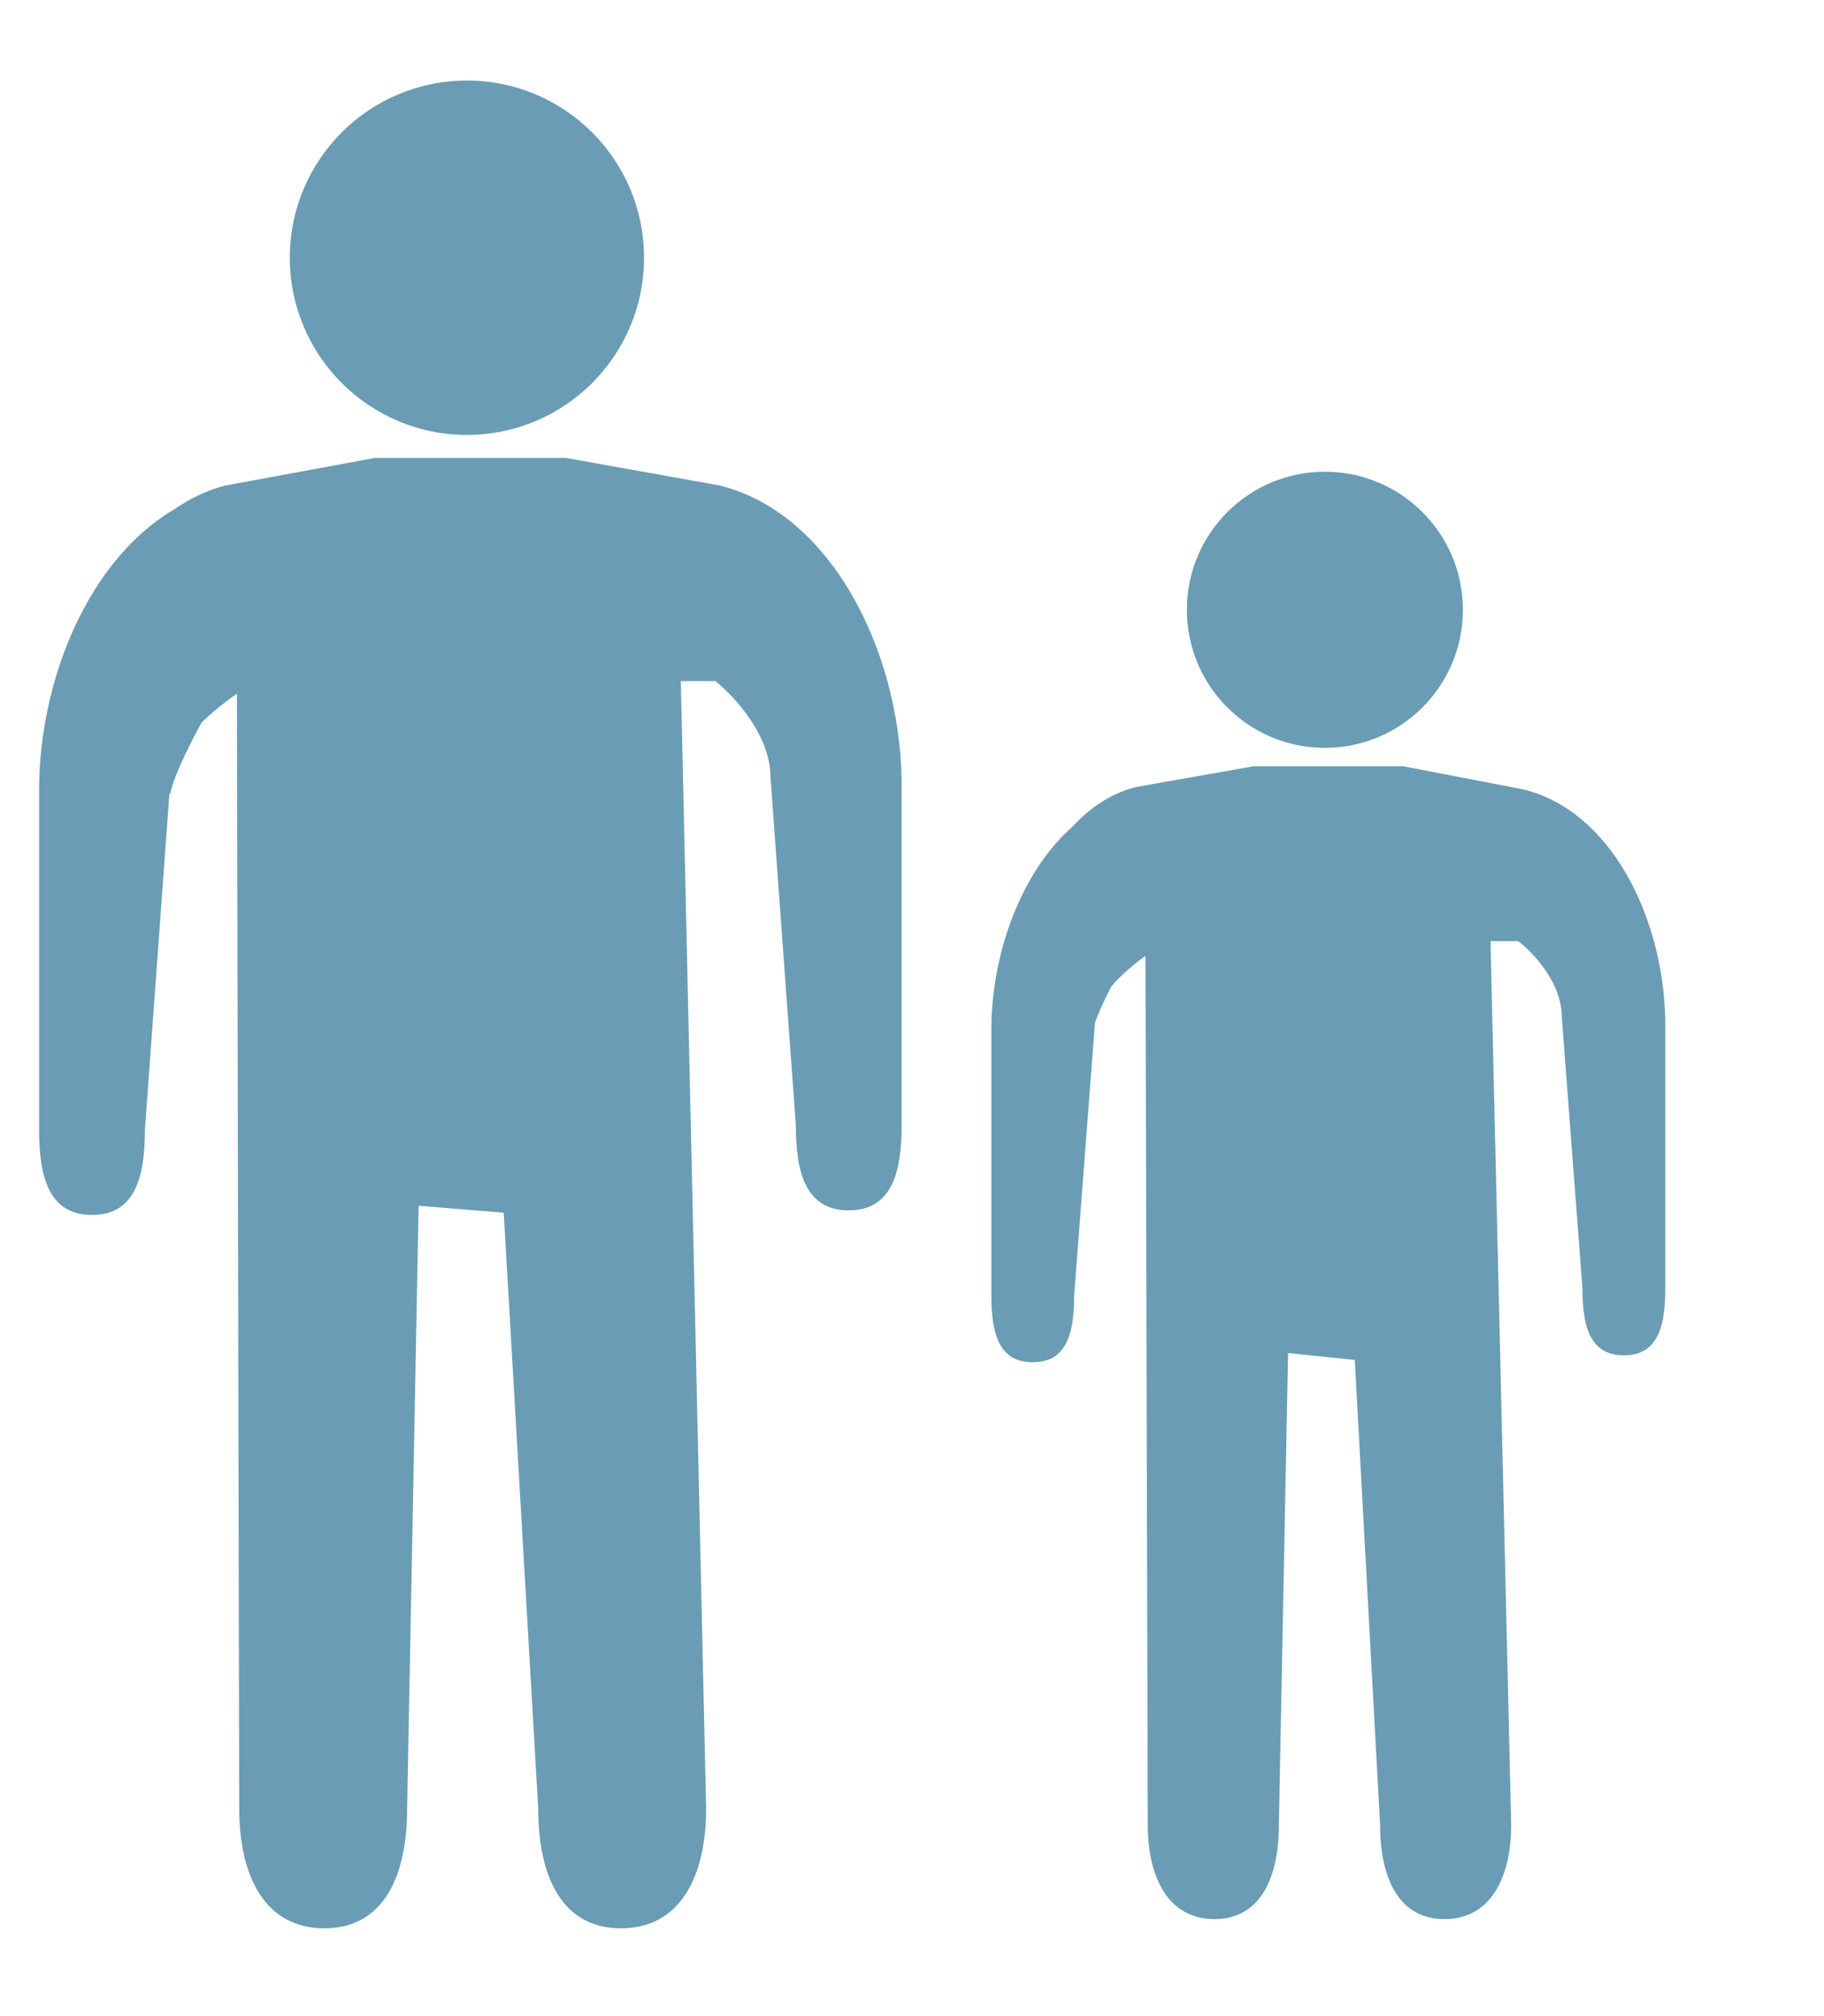
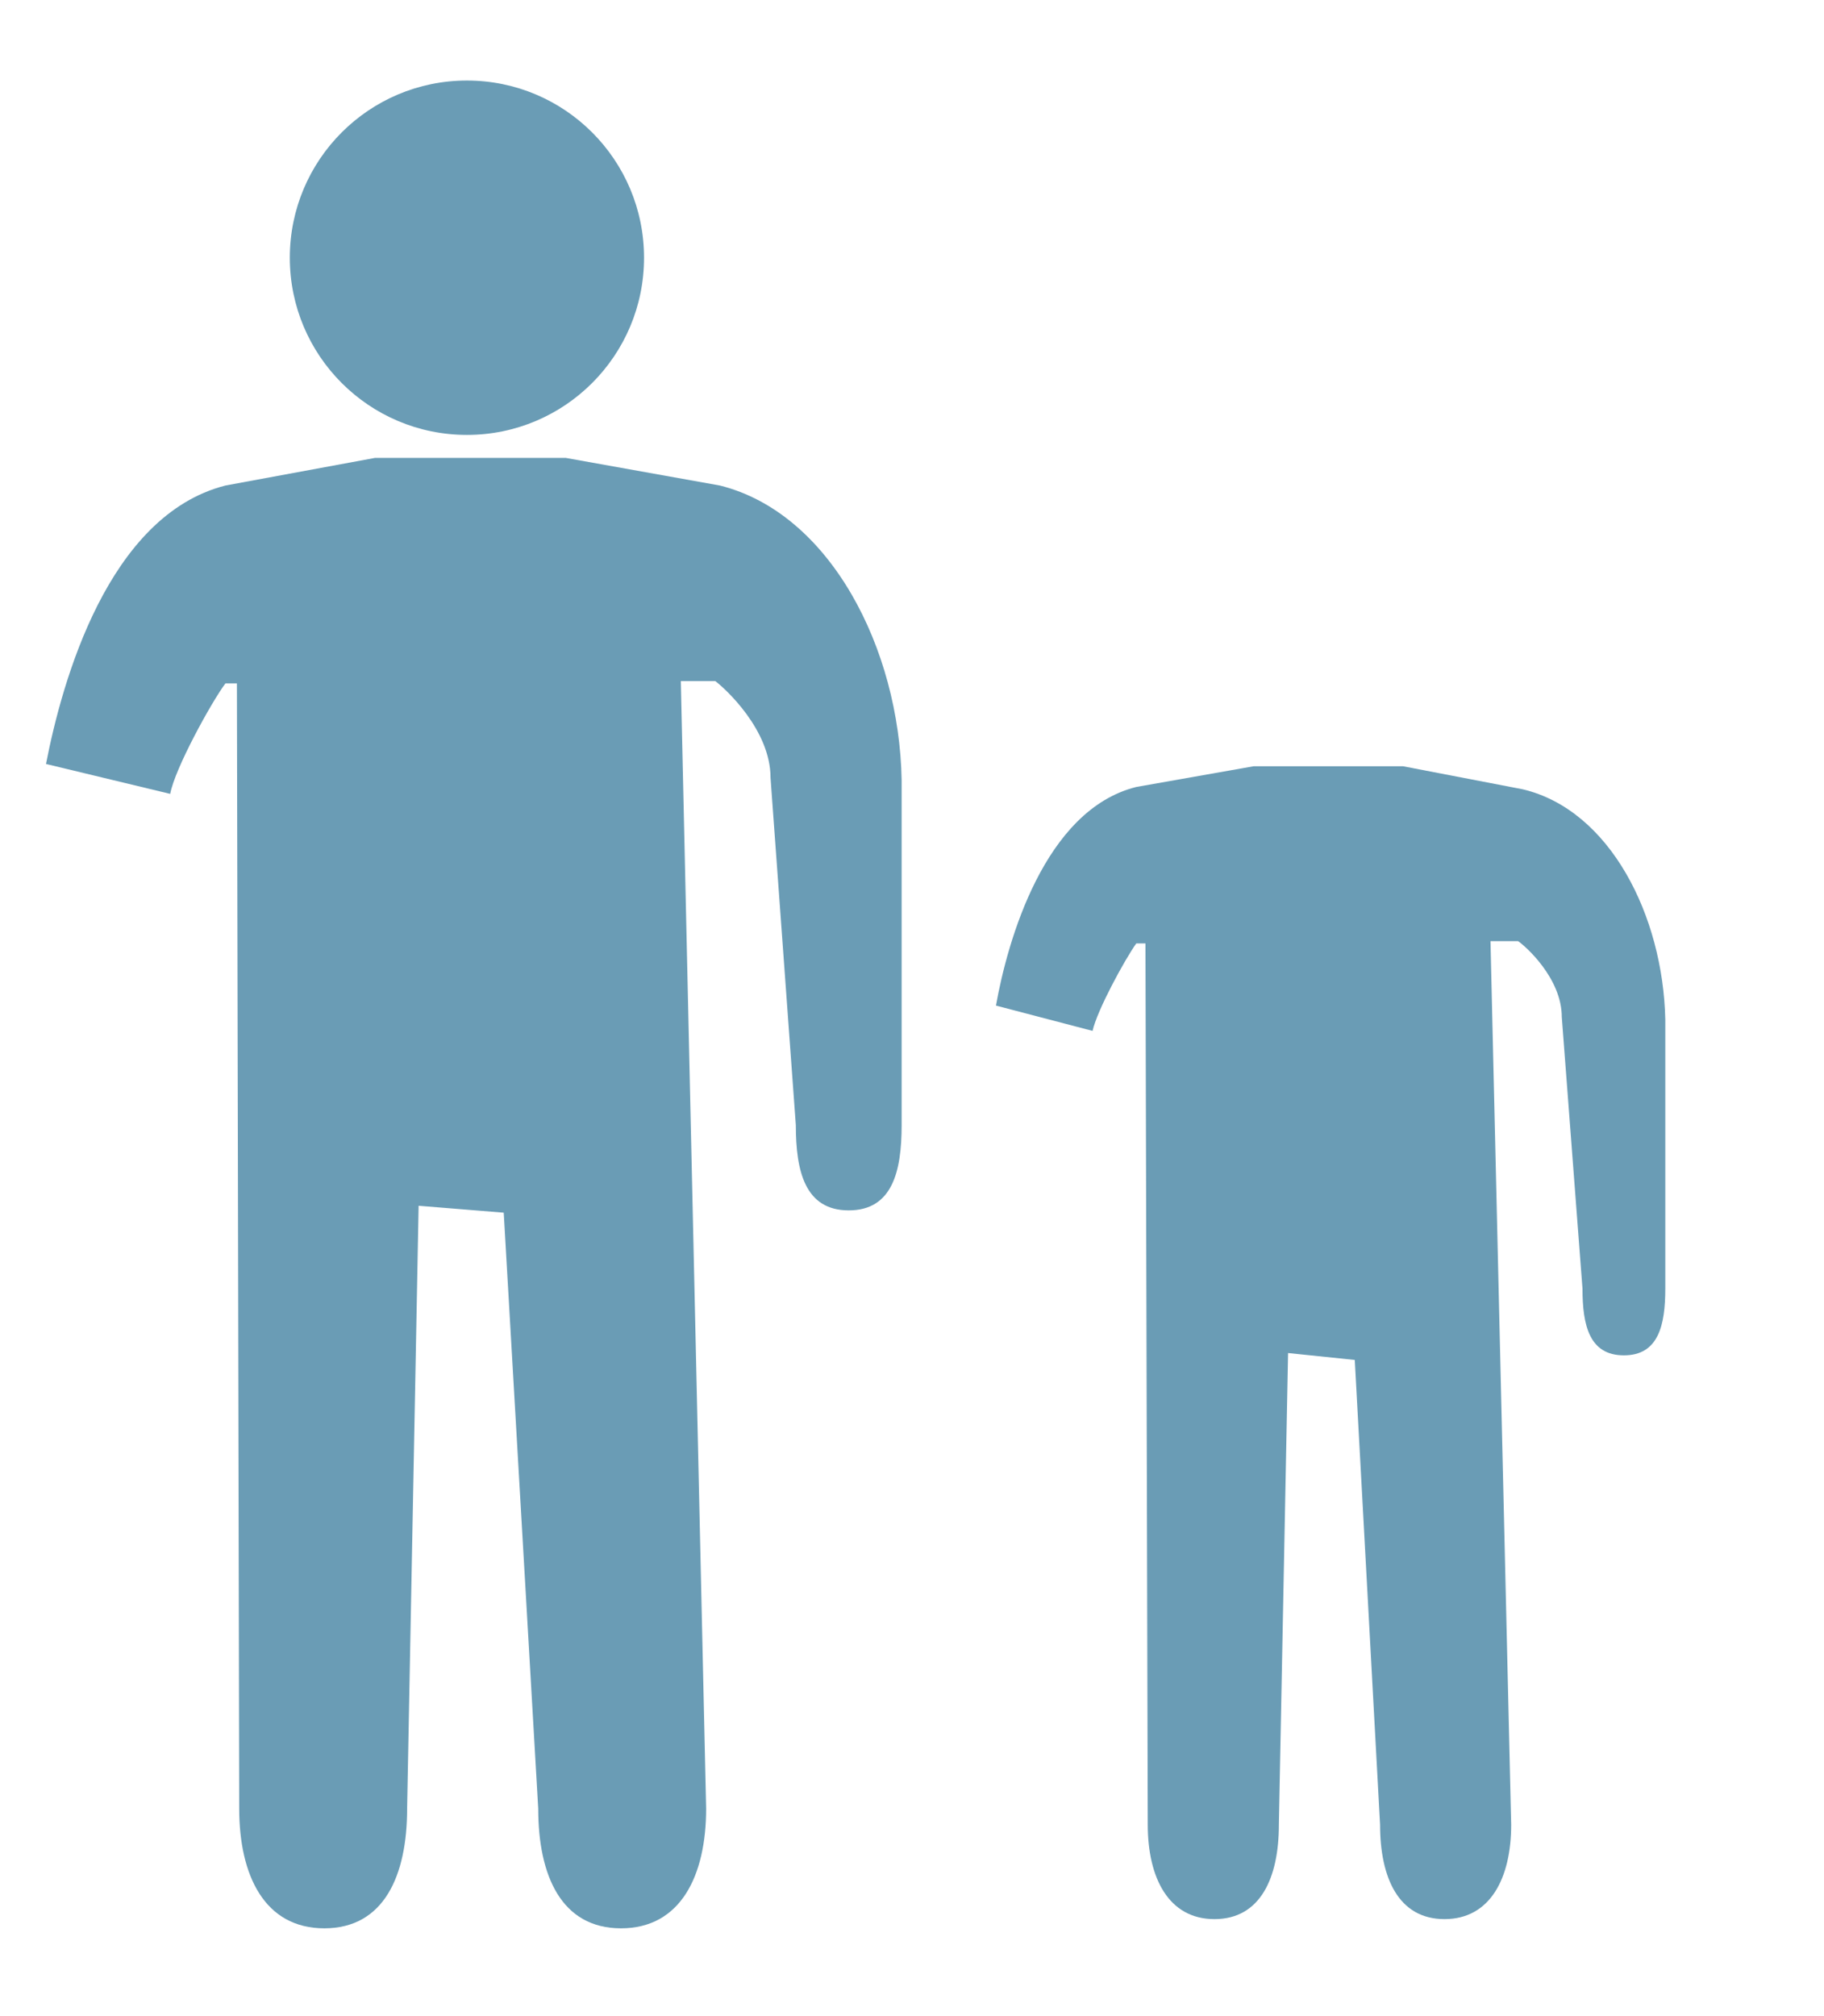
<svg xmlns="http://www.w3.org/2000/svg" version="1.1" id="Layer_1" x="0px" y="0px" viewBox="0 0 79.3 87.6" style="enable-background:new 0 0 79.3 87.6;" xml:space="preserve">
  <style type="text/css">
	.st0{fill:#6A9CB5;}
</style>
  <g>
-     <circle class="st0" cx="57.6" cy="26.5" r="6" />
    <path class="st0" d="M47.5,44.8c0.2-0.9,1.4-3.1,1.9-3.8h0.4l0.1,38.3c0,2.3,0.9,4.1,2.9,4.1s2.8-1.8,2.8-4.1L56,58.8l2.9,0.3   L60,79.3c0,2.3,0.8,4.1,2.8,4.1c2,0,2.9-1.8,2.9-4.1l-0.9-38.4H66c0.3,0.2,1.9,1.6,1.9,3.3L68.8,56c0,1.6,0.3,2.9,1.8,2.9   s1.8-1.3,1.8-2.9V44.3c-0.1-4.5-2.4-9.1-6.2-10l-5.2-1h-6.5l-5.1,0.9c-4,1-5.6,6.7-6.1,9.5" />
-     <path class="st0" d="M49.3,34.5c-3.8,0.9-6.1,5.6-6.2,10v11.8c0,1.6,0.3,2.9,1.8,2.9s1.8-1.3,1.8-2.9l0.9-11.8   c0-1.6,2.4-3.1,2.7-3.3" />
  </g>
  <g>
    <circle class="st0" cx="20.3" cy="11.2" r="7.7" />
    <path class="st0" d="M7.4,34.5c0.2-1.1,1.8-4,2.4-4.8h0.5l0.1,48.9c0,2.9,1.1,5.2,3.7,5.2s3.6-2.3,3.6-5.2l0.5-26.2l3.7,0.3   l1.5,25.9c0,2.9,1,5.2,3.6,5.2s3.7-2.3,3.7-5.2l-1.1-49h1.5c0.4,0.3,2.4,2.1,2.4,4.2l1.1,15.1c0,2,0.4,3.7,2.3,3.7s2.3-1.7,2.3-3.7   v-15c-0.1-5.7-3.1-11.6-7.9-12.8l-6.7-1.2h-8.3l-6.5,1.2C4.7,22.4,2.7,29.6,2,33.2" />
-     <path class="st0" d="M9.6,21.3c-4.8,1.2-7.8,7.1-7.9,12.8v15c0,2,0.4,3.7,2.3,3.7s2.3-1.7,2.3-3.7L7.4,34c0-2.1,3-3.9,3.4-4.2" />
  </g>
</svg>